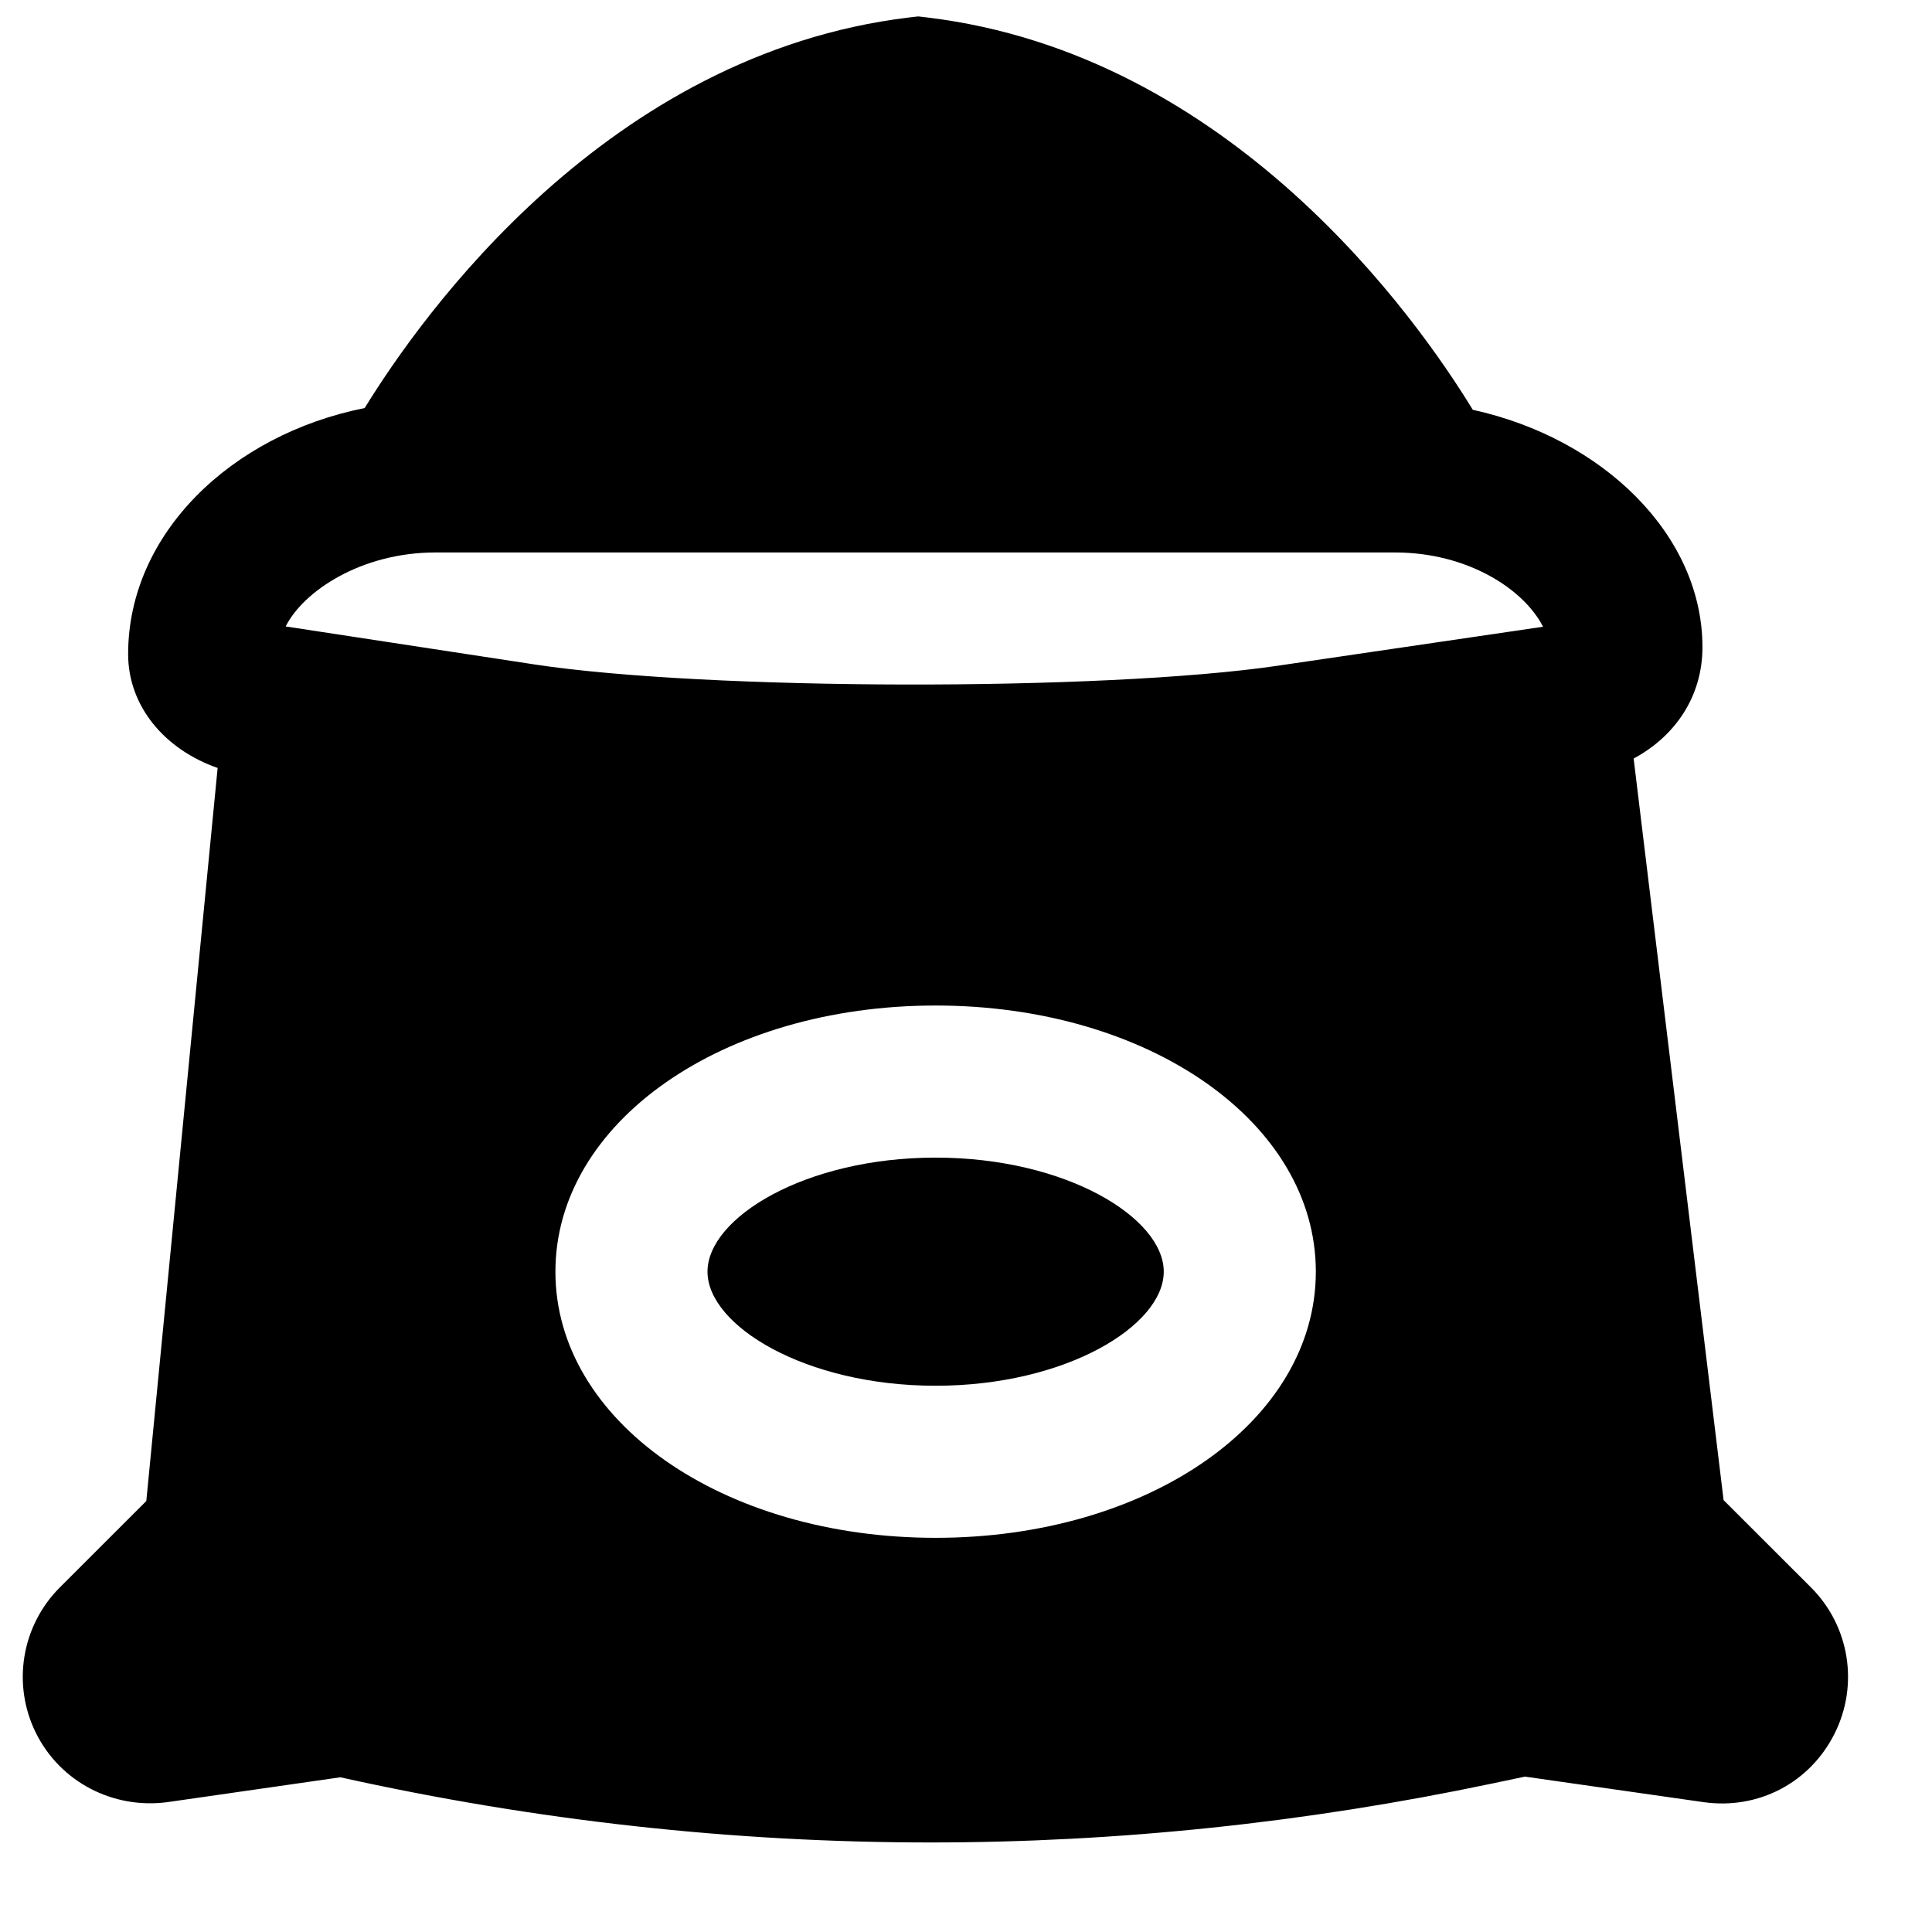
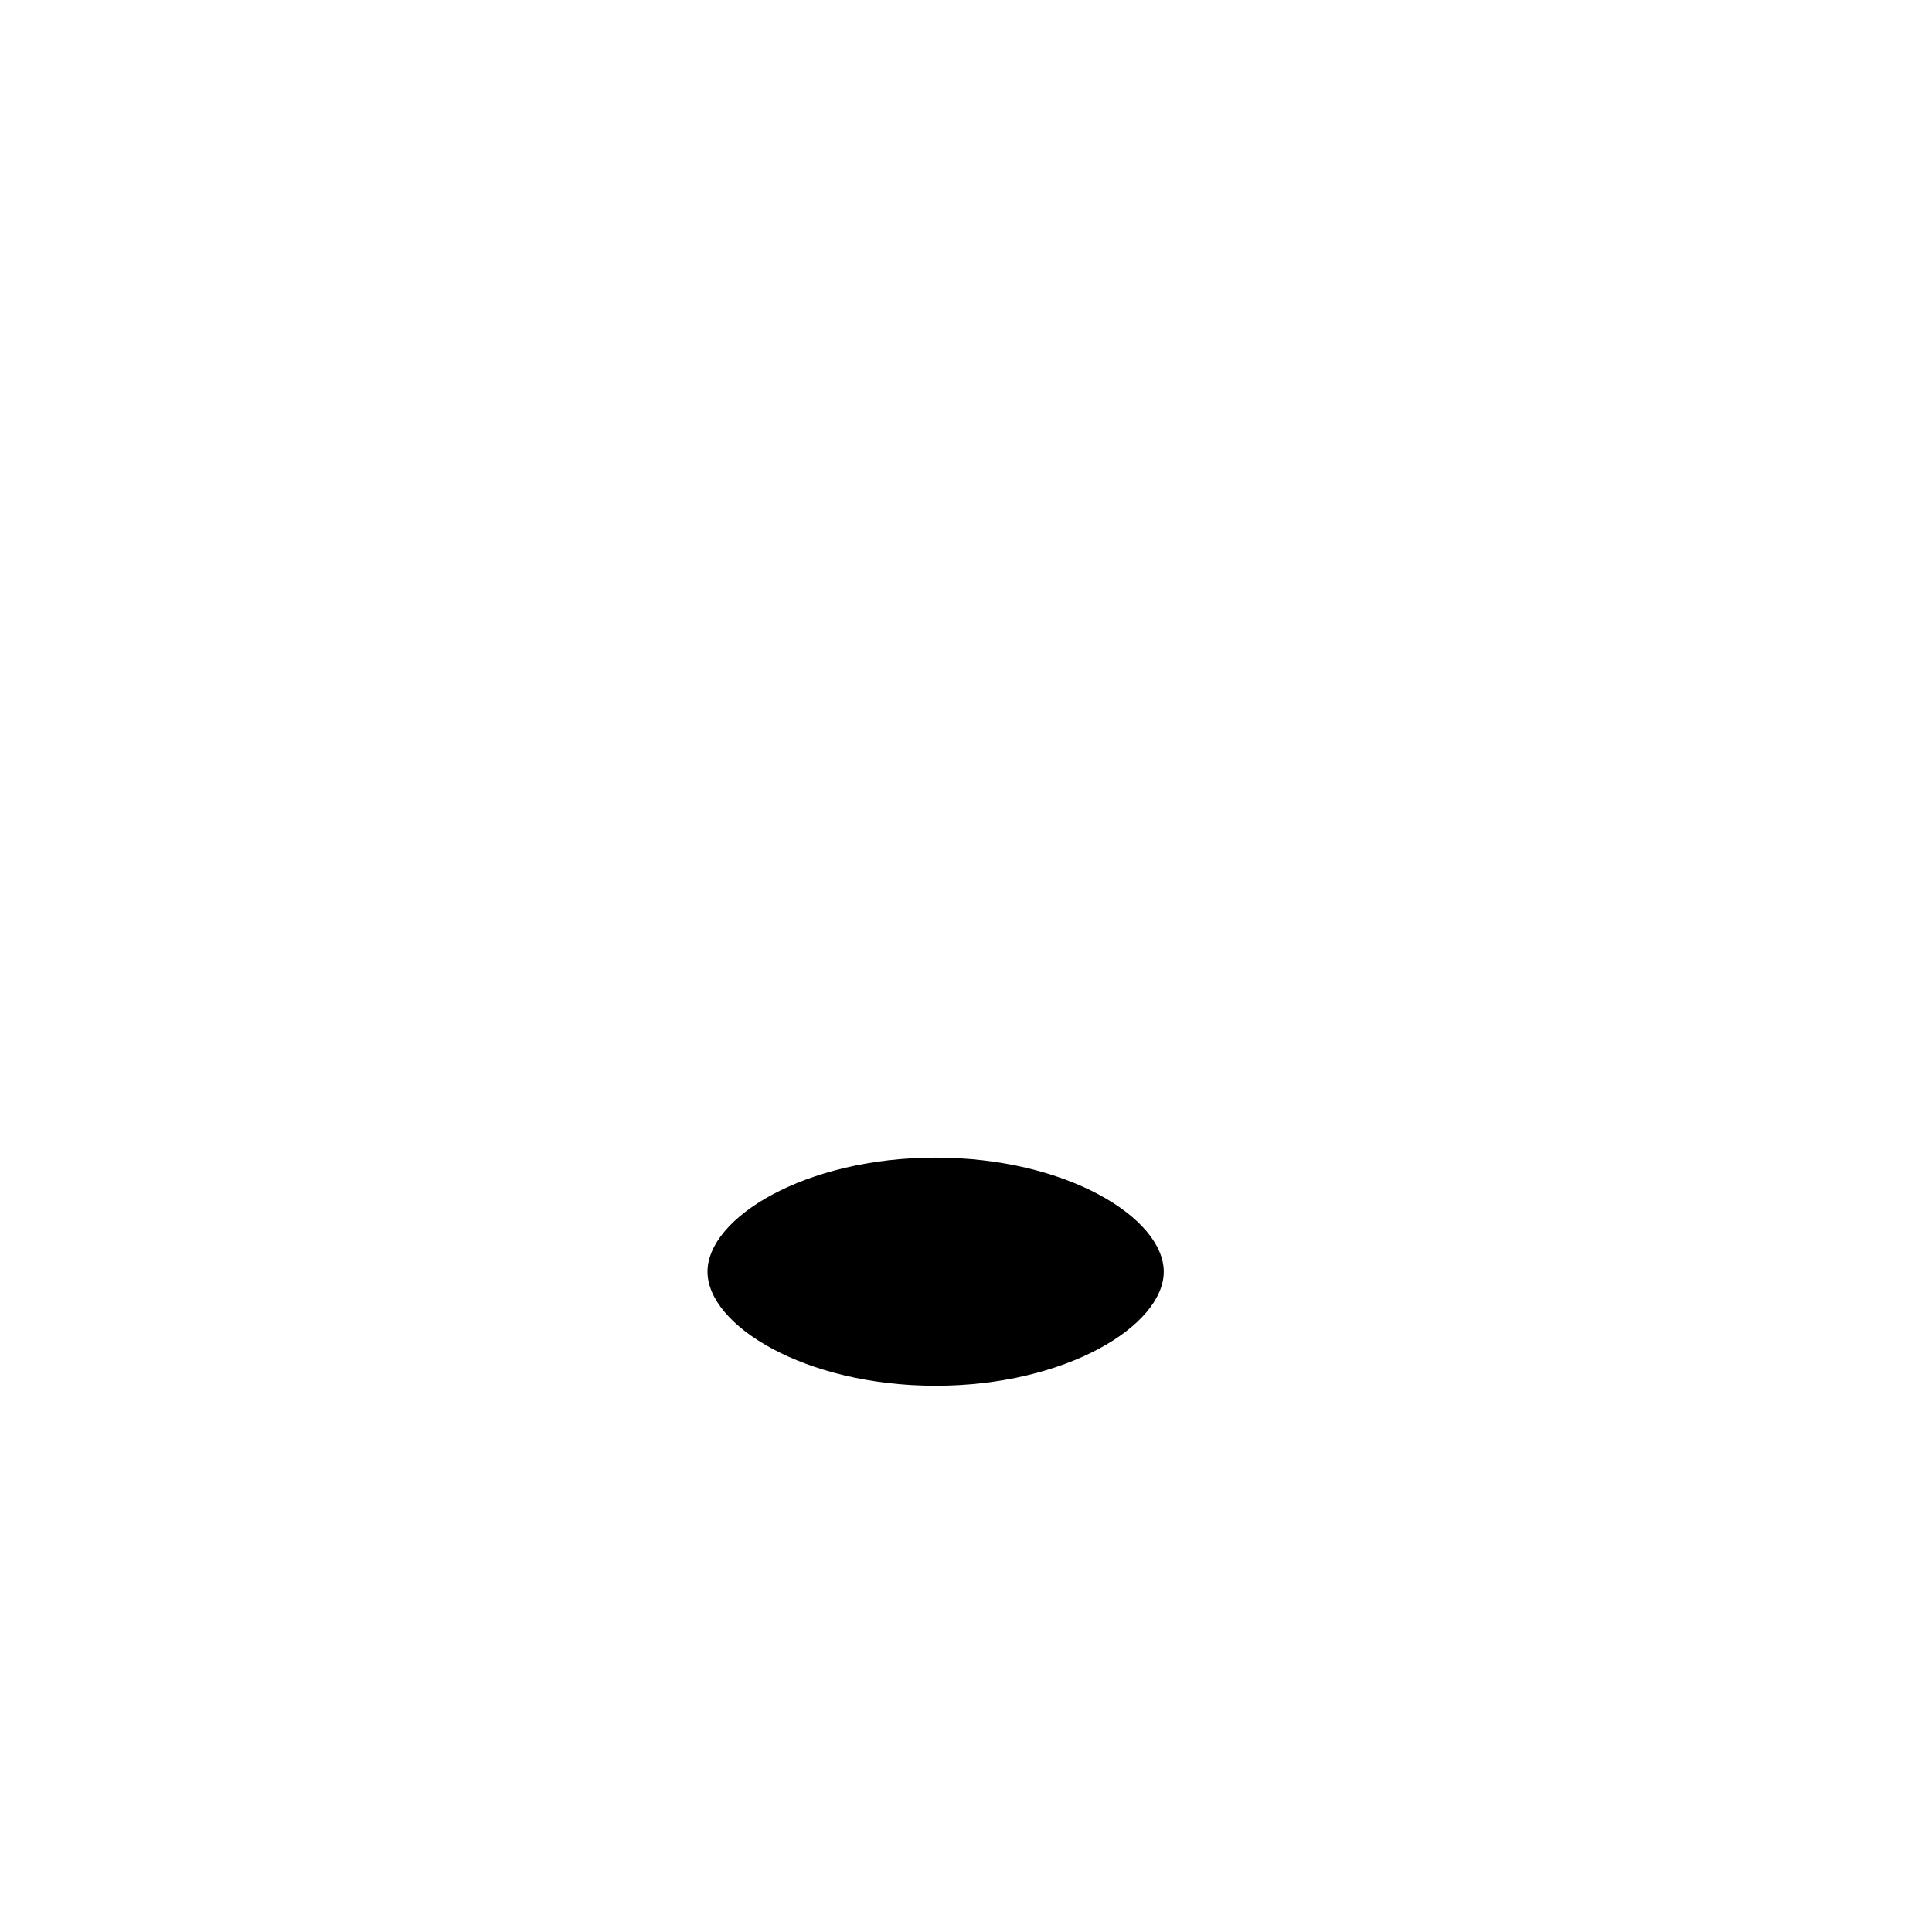
<svg xmlns="http://www.w3.org/2000/svg" width="800px" height="800px" version="1.1" viewBox="144 144 512 512">
  <defs>
    <clipPath id="a">
      <path d="m150 148.09h484v484.91h-484z" />
    </clipPath>
  </defs>
  <path d="m391.95 450.78c-34.602 0-60.457 15.961-60.457 30.23 0 14.266 25.855 30.227 60.457 30.227s60.457-15.961 60.457-30.227c0-14.27-25.855-30.23-60.457-30.23" fill-rule="evenodd" />
  <g clip-path="url(#a)">
-     <path d="m391.95 551.54c-56.508 0-100.76-30.973-100.76-70.531 0-39.559 44.254-70.535 100.76-70.535s100.76 30.977 100.76 70.535c0 39.559-44.254 70.531-100.76 70.531m-106.4-231.47-65.84-10.055c4.637-9.273 19.93-19.609 39.742-19.609h254.22c19.203 0 34.137 9.672 39.254 19.688l-70.371 10.34c-46.371 6.789-151.3 6.59-197.01-0.363m338.4 244.63-23.176-23.152-23.84-196.53c10.98-5.887 18.238-16.426 18.238-29.504 0-29.723-26.34-55.34-60.863-62.914-14.832-24.285-64.062-94.254-144.55-103.97l-2.418-0.281-2.441 0.281c-79.961 9.652-129.05 78.777-144.25 103.5-35.426 7.074-62.691 33.371-62.691 65.215 0 13.781 9.672 25.27 23.719 30.168l-18.902 194.27-22.914 22.895c-10.199 10.219-12.738 25.773-6.289 38.672 6.469 12.938 20.434 20.133 34.766 18.238l45.863-6.59c51.832 11.508 104.09 17.27 156.36 17.27 49.695 0 99.434-5.219 148.87-15.617l8.703-1.832 47.359 6.769c14.43 2.035 28.152-5.078 34.703-18.195 6.469-12.918 3.949-28.477-6.246-38.695" fill-rule="evenodd" />
-   </g>
+     </g>
</svg>